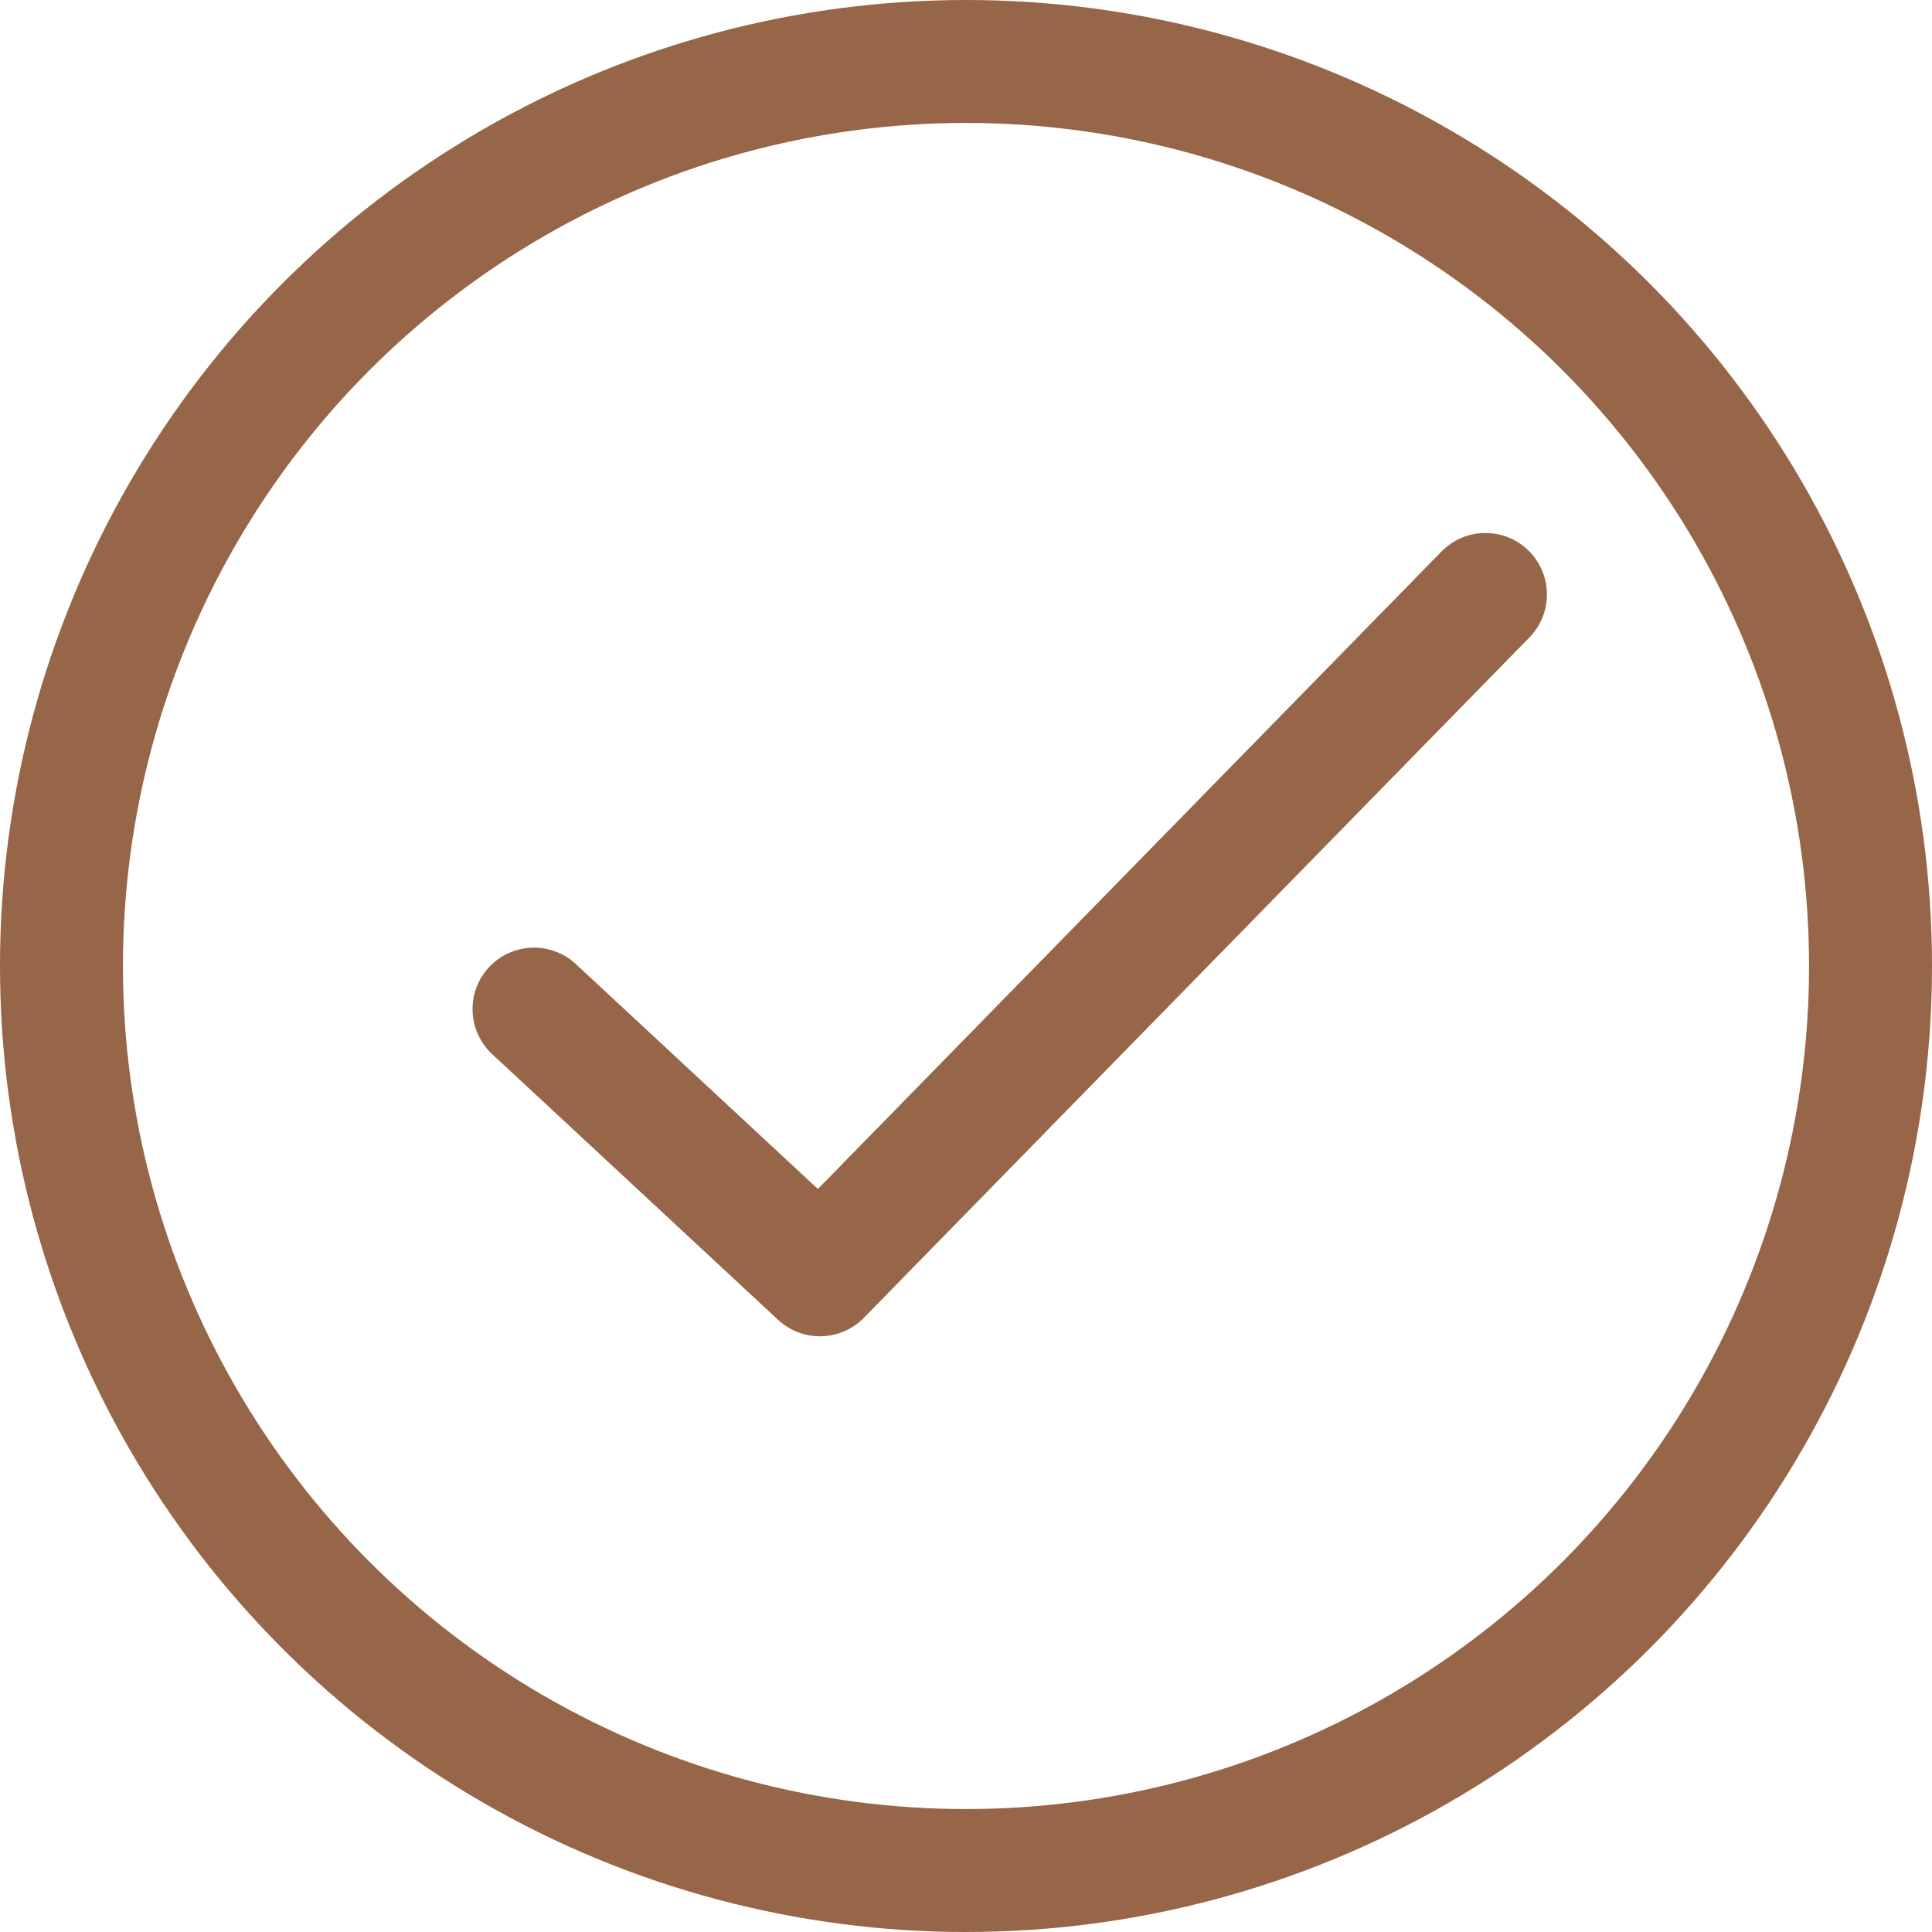
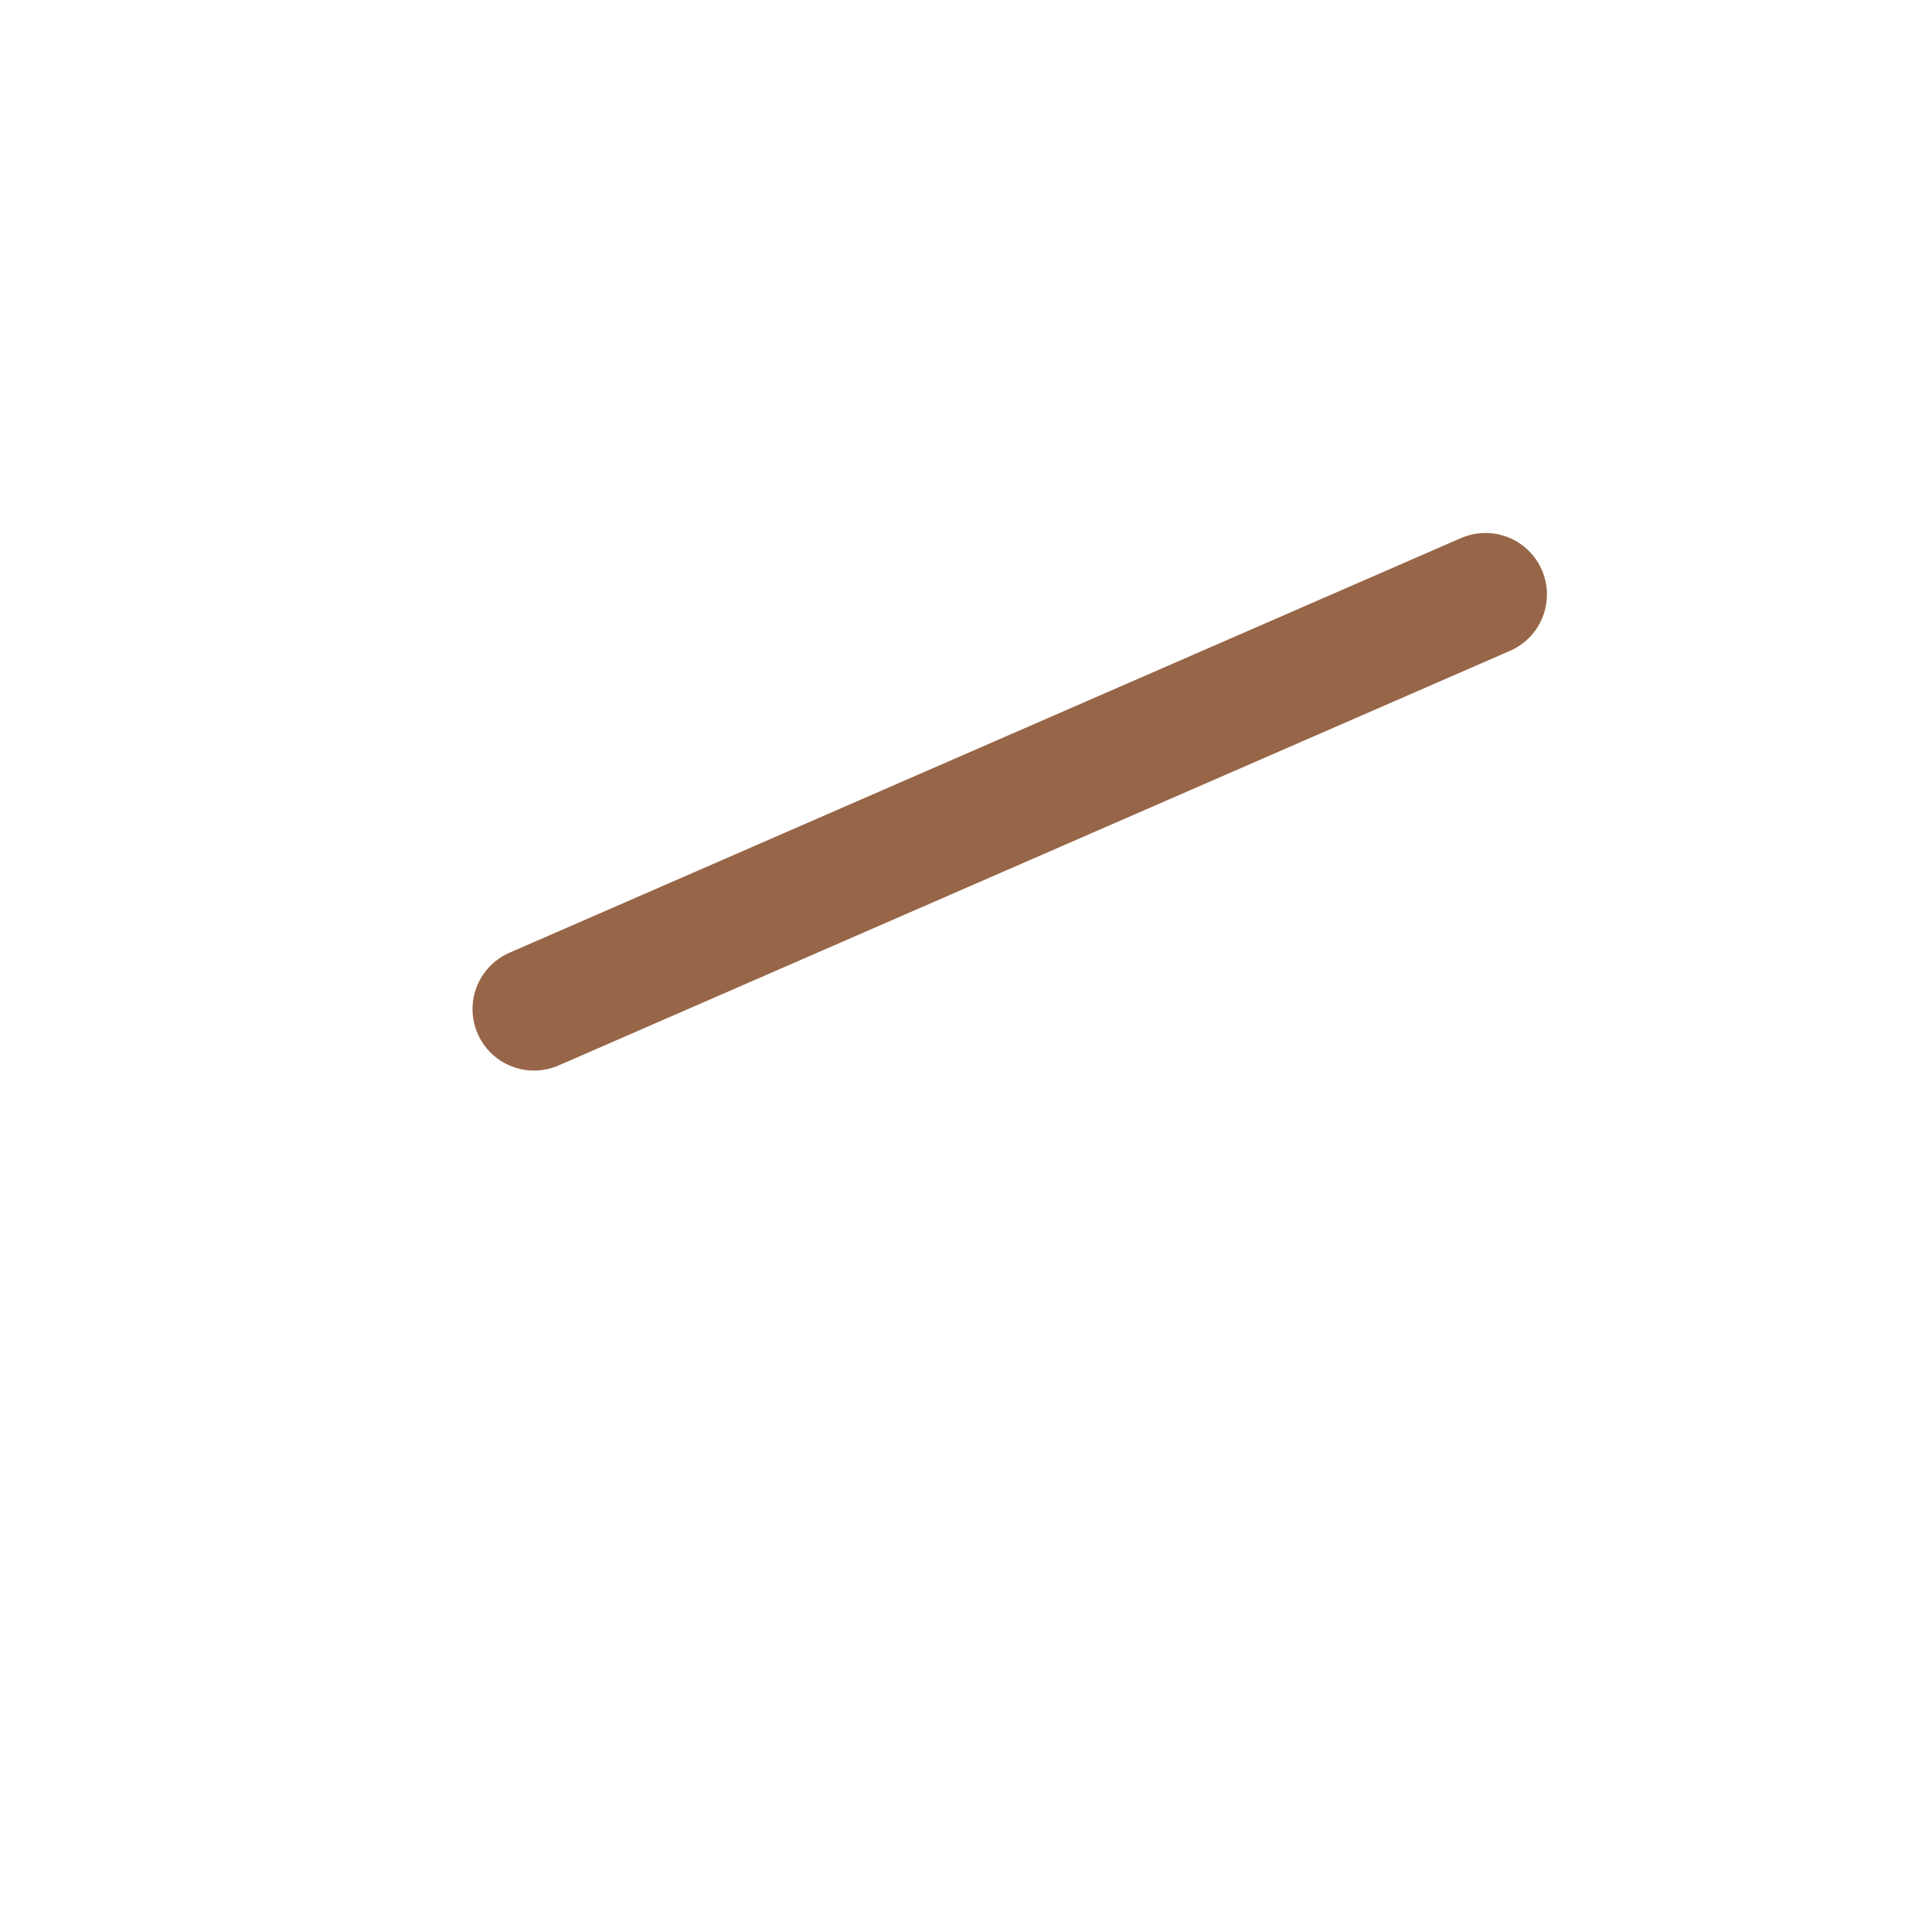
<svg xmlns="http://www.w3.org/2000/svg" width="55" height="55" viewBox="0 0 55 55" fill="none">
-   <path d="M15.202 28.727L23.342 36.291L42.288 16.923" stroke="#976547" stroke-width="3.5" stroke-linecap="round" stroke-linejoin="round" />
-   <circle cx="27.5" cy="27.5" r="25.75" stroke="#976547" stroke-width="3.5" />
+   <path d="M15.202 28.727L42.288 16.923" stroke="#976547" stroke-width="3.5" stroke-linecap="round" stroke-linejoin="round" />
</svg>